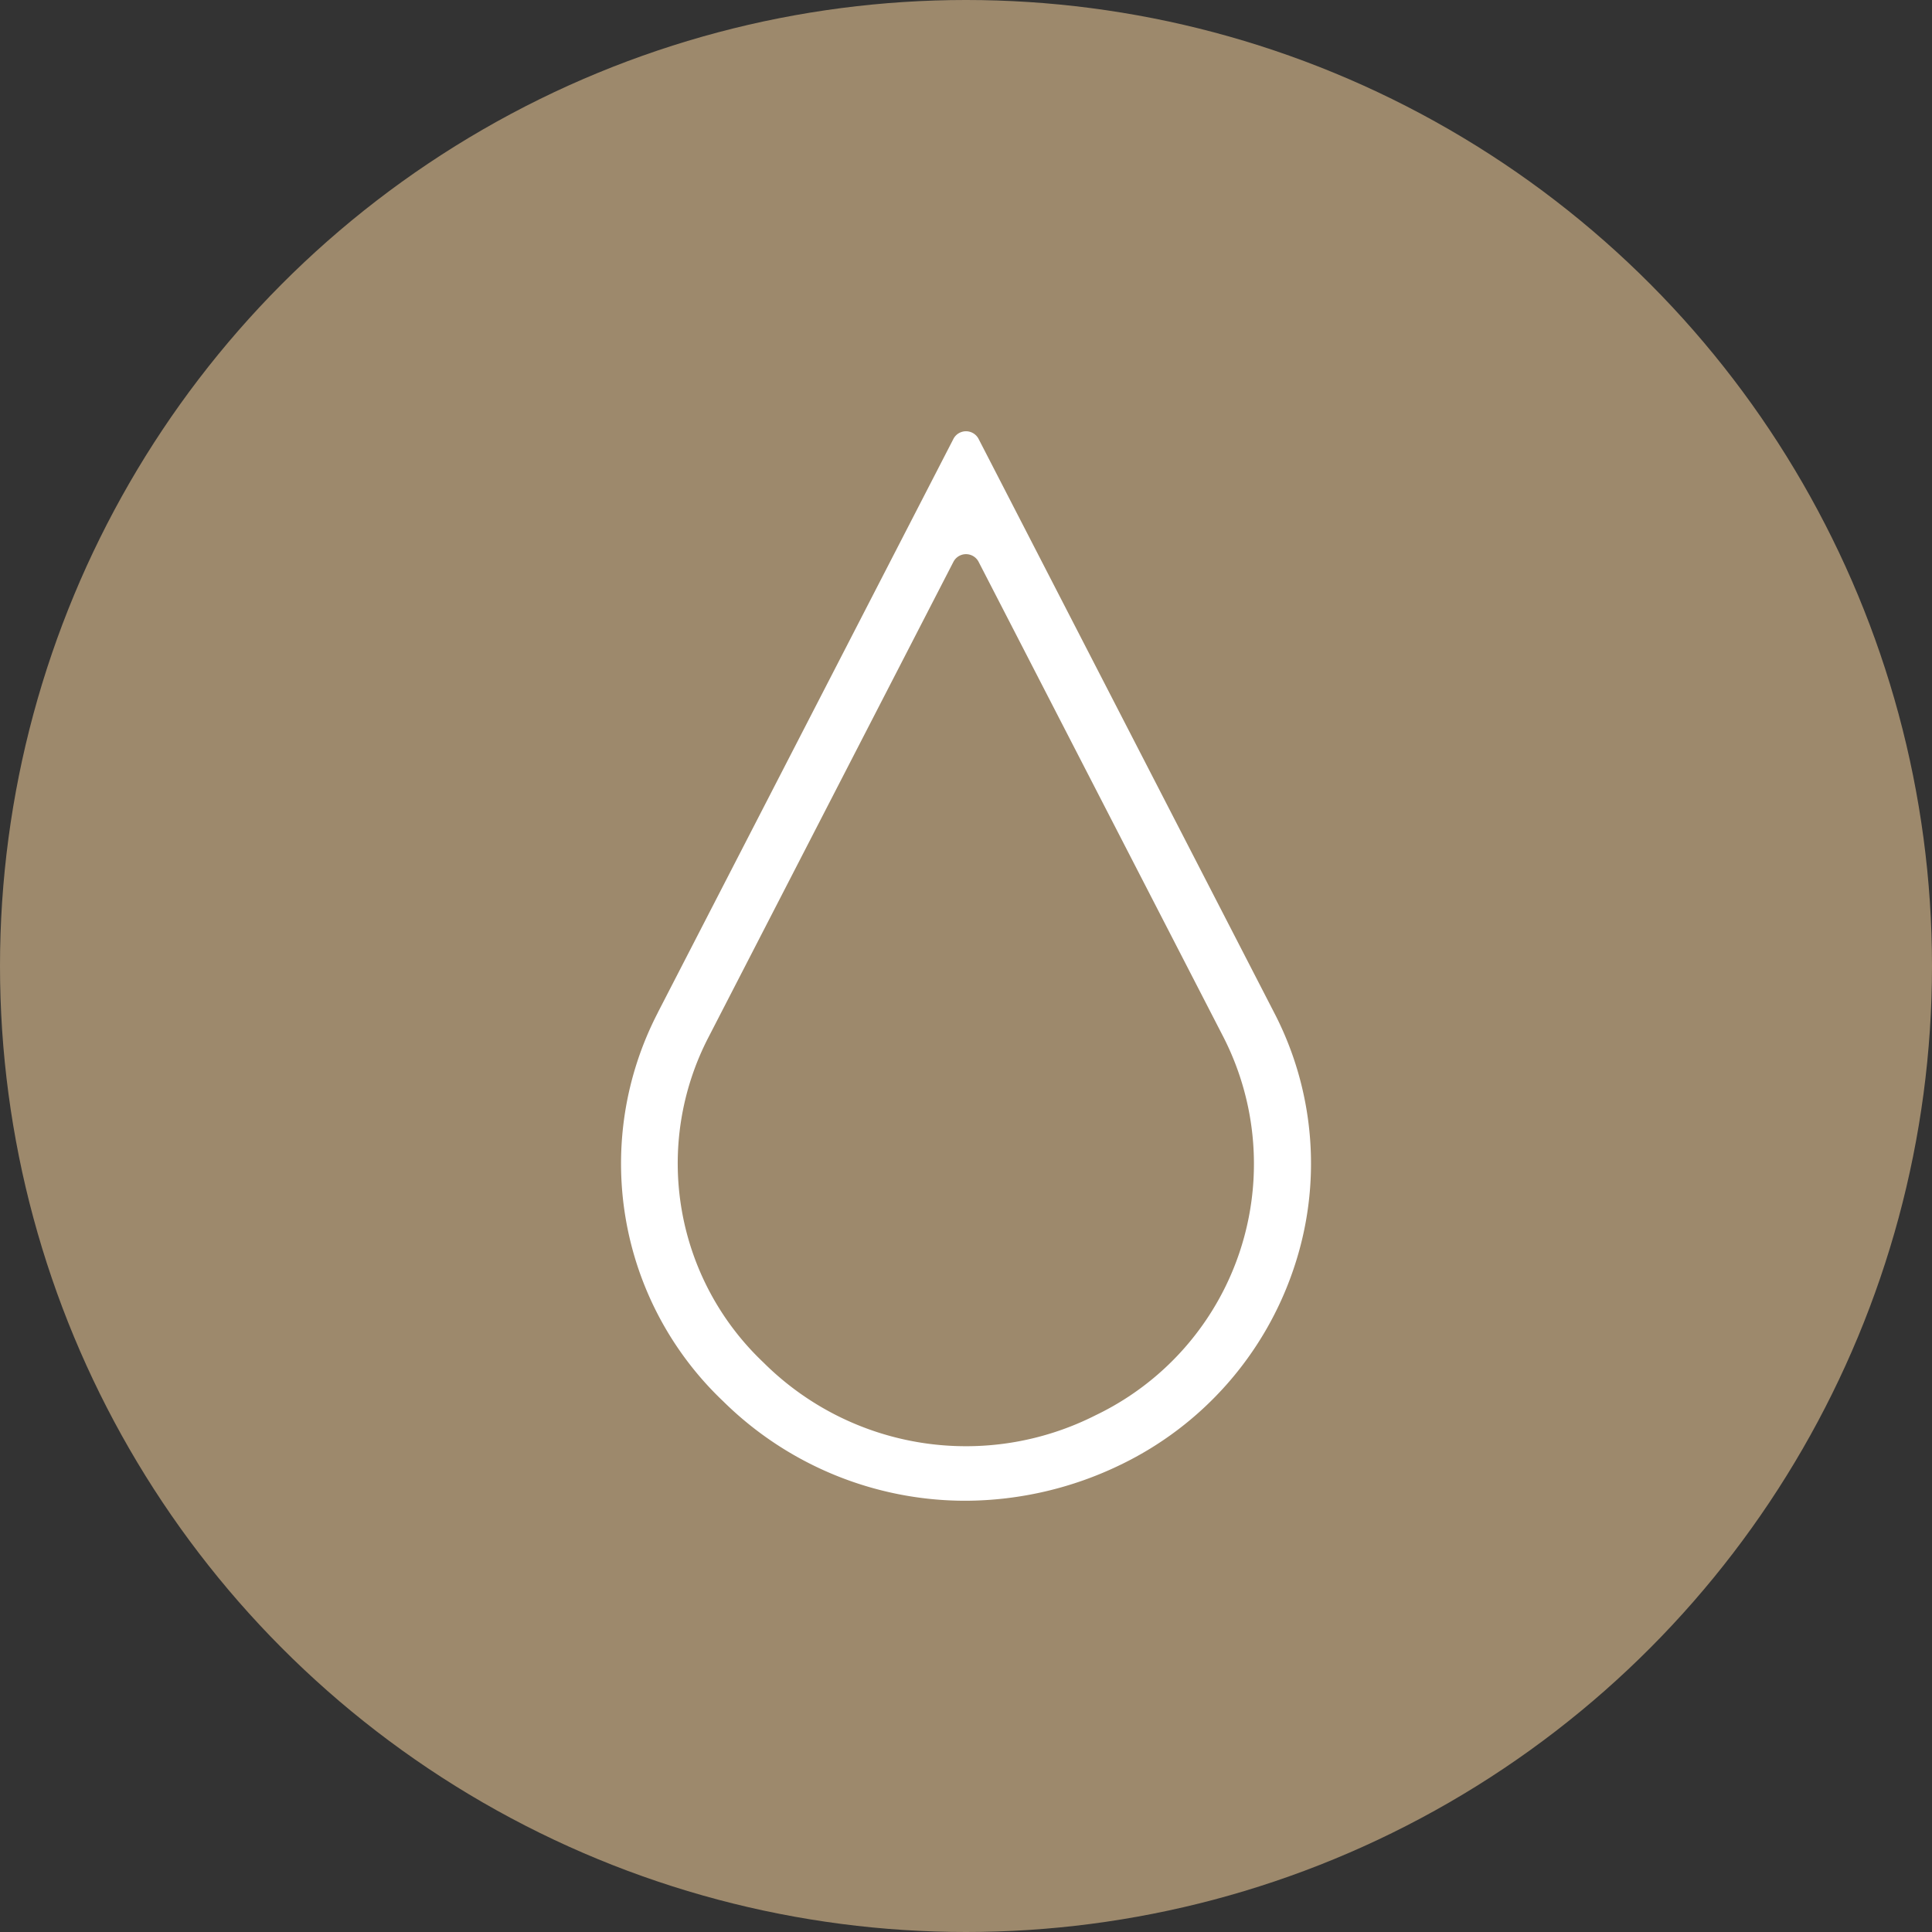
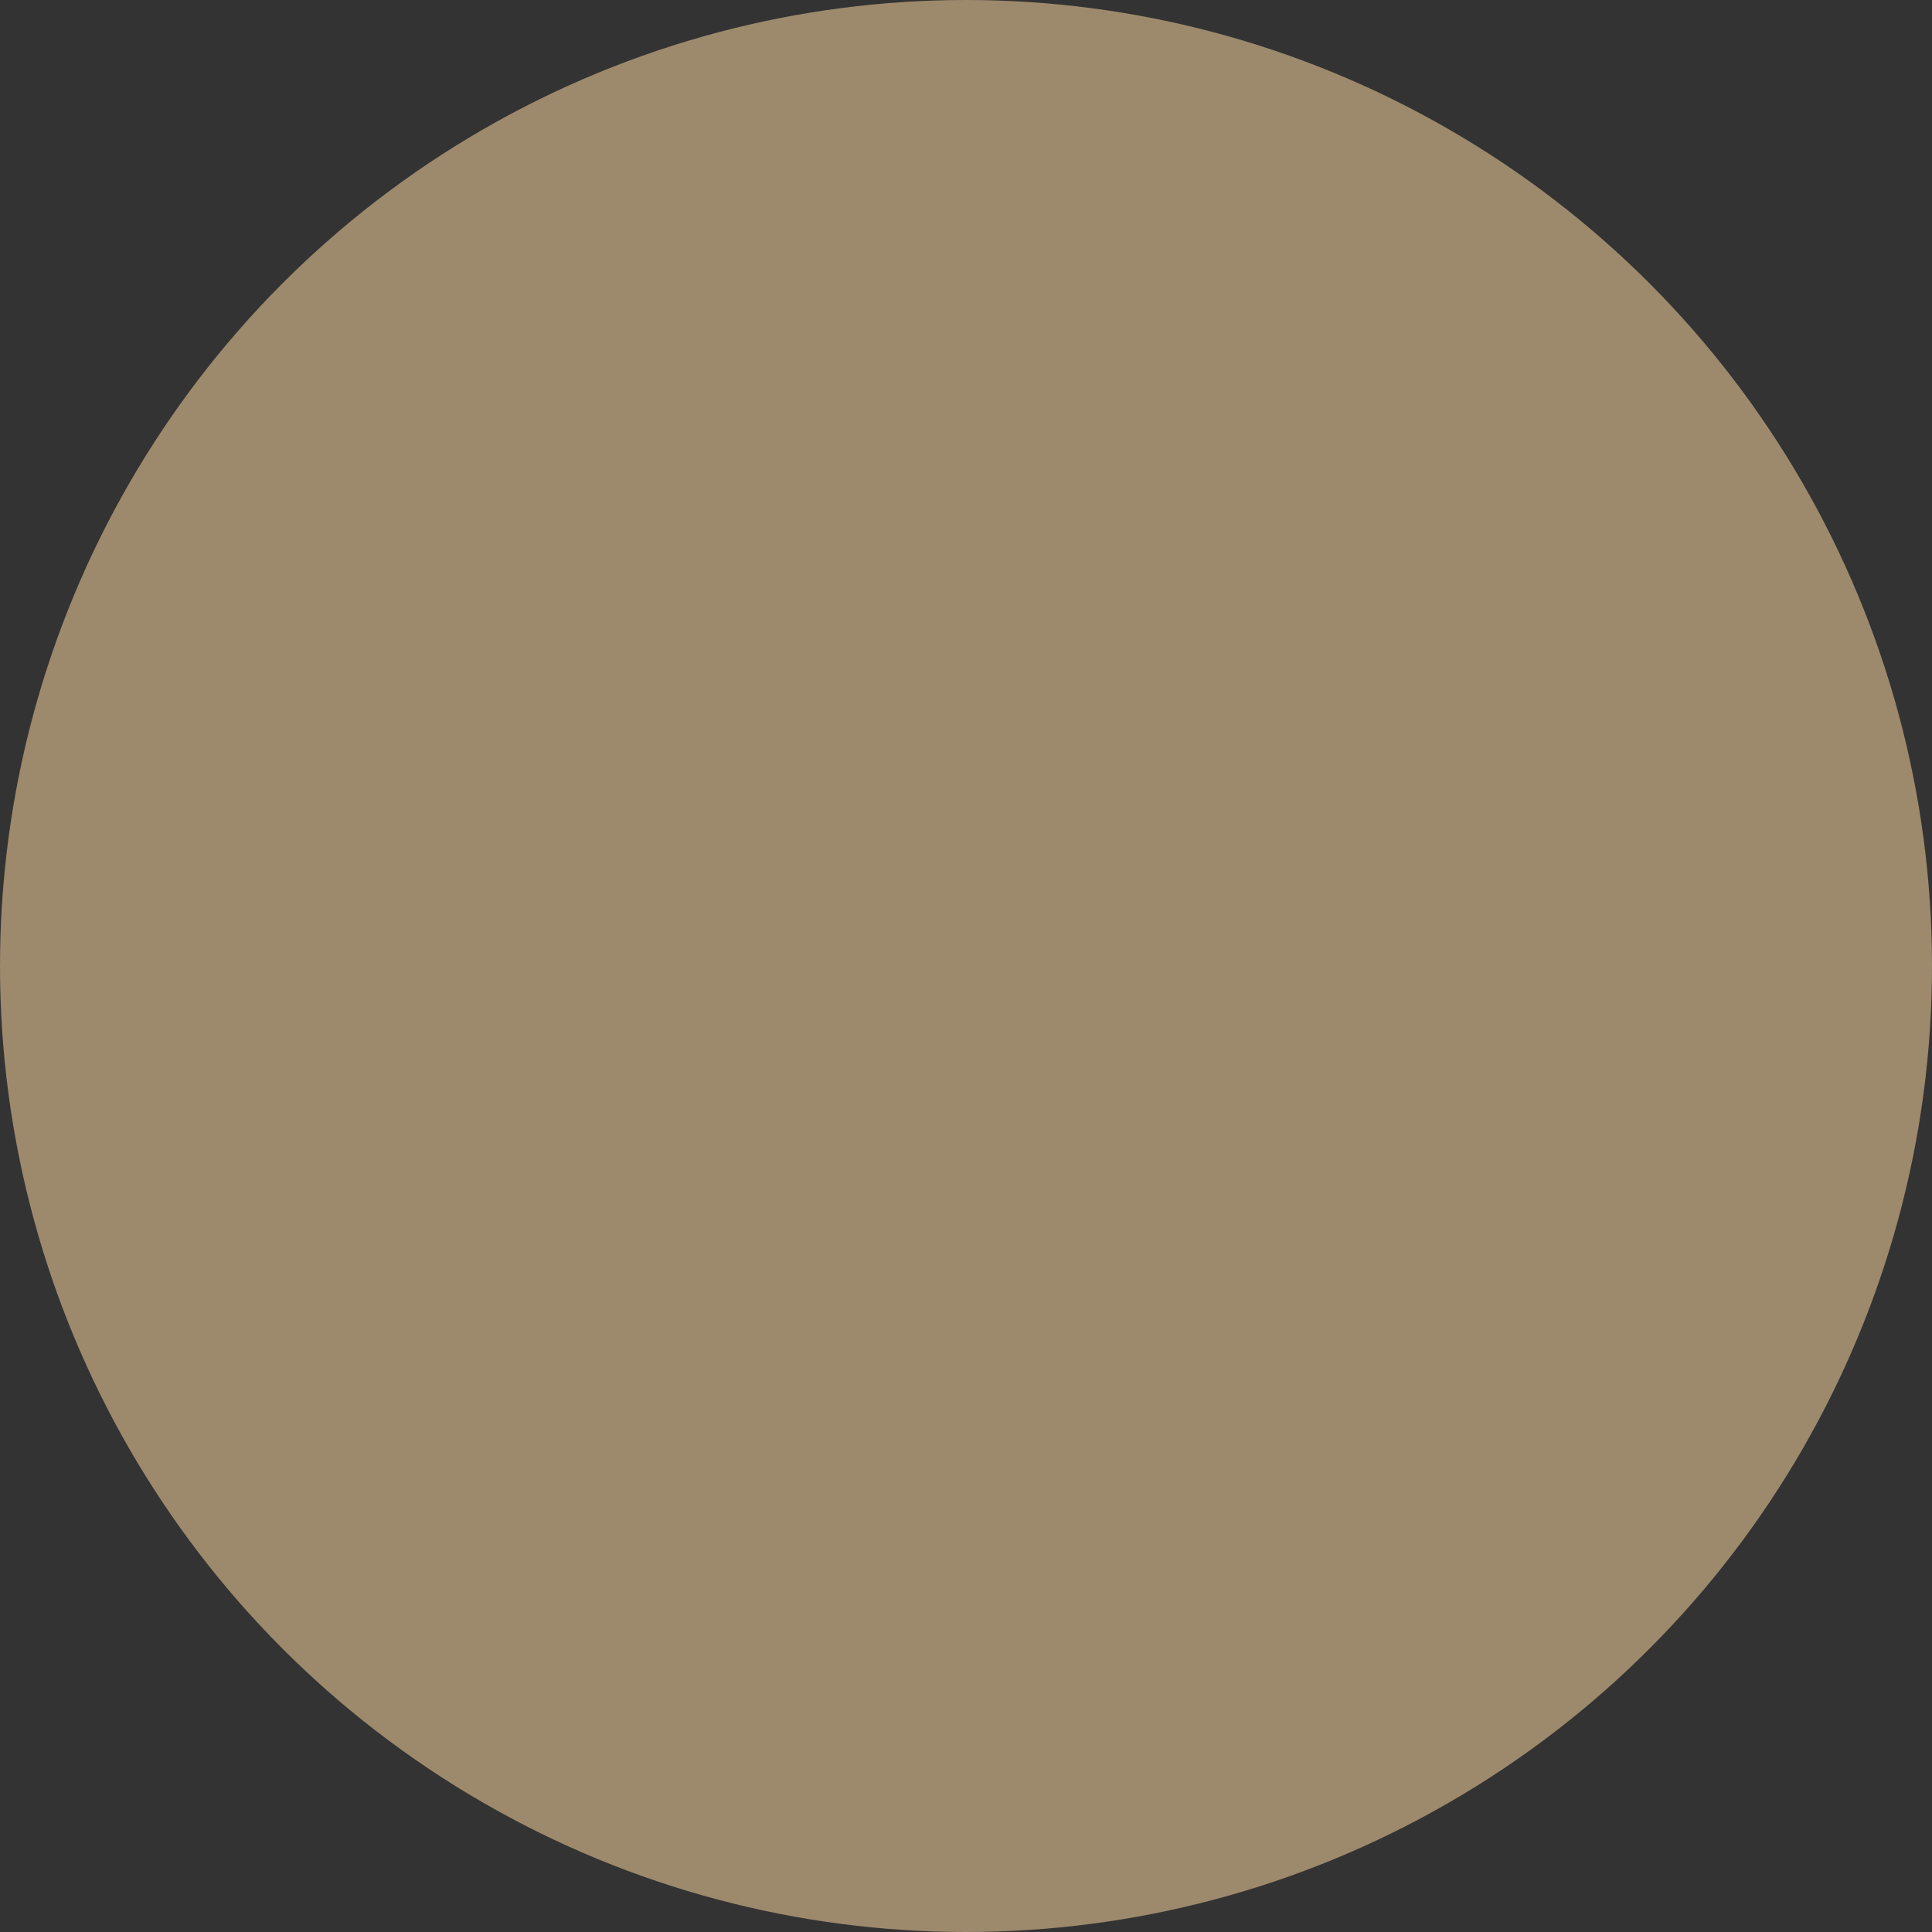
<svg xmlns="http://www.w3.org/2000/svg" width="112" height="112" viewBox="0 0 112 112">
  <rect x="0" y="0" width="112" height="112" fill="#333333" stroke="none" />
  <defs>
    <clipPath id="clip-path">
-       <rect id="長方形_1505" data-name="長方形 1505" width="40" height="62" fill="#fff" />
-     </clipPath>
+       </clipPath>
  </defs>
  <g id="グループ_672" data-name="グループ 672" transform="translate(-322 -2377)">
    <g id="グループ_786" data-name="グループ 786">
      <circle id="楕円形_10" data-name="楕円形 10" cx="56" cy="56" r="56" transform="translate(322 2377)" fill="#9d896c" />
      <g id="グループ_671" data-name="グループ 671" transform="translate(358 2402)">
        <g id="グループ_670" data-name="グループ 670" transform="translate(0 0)" clip-path="url(#clip-path)">
-           <path id="パス_355" data-name="パス 355" d="M19.957,62A19.979,19.979,0,0,1,5.931,56.241,19,19,0,0,1,2.138,33.7l0-.007L19.274.437a.822.822,0,0,1,1.452,0L37.858,33.692a18.974,18.974,0,0,1,1.121,14.9,19.533,19.533,0,0,1-10,11.312A20.736,20.736,0,0,1,19.957,62M5.074,35.126A15.889,15.889,0,0,0,8.251,53.978,16.625,16.625,0,0,0,27.52,57.04a16.158,16.158,0,0,0,7.409-21.909L20.727,7.562a.822.822,0,0,0-1.452,0Z" transform="translate(0 0)" fill="#fff" />
-         </g>
+           </g>
      </g>
    </g>
  </g>
</svg>